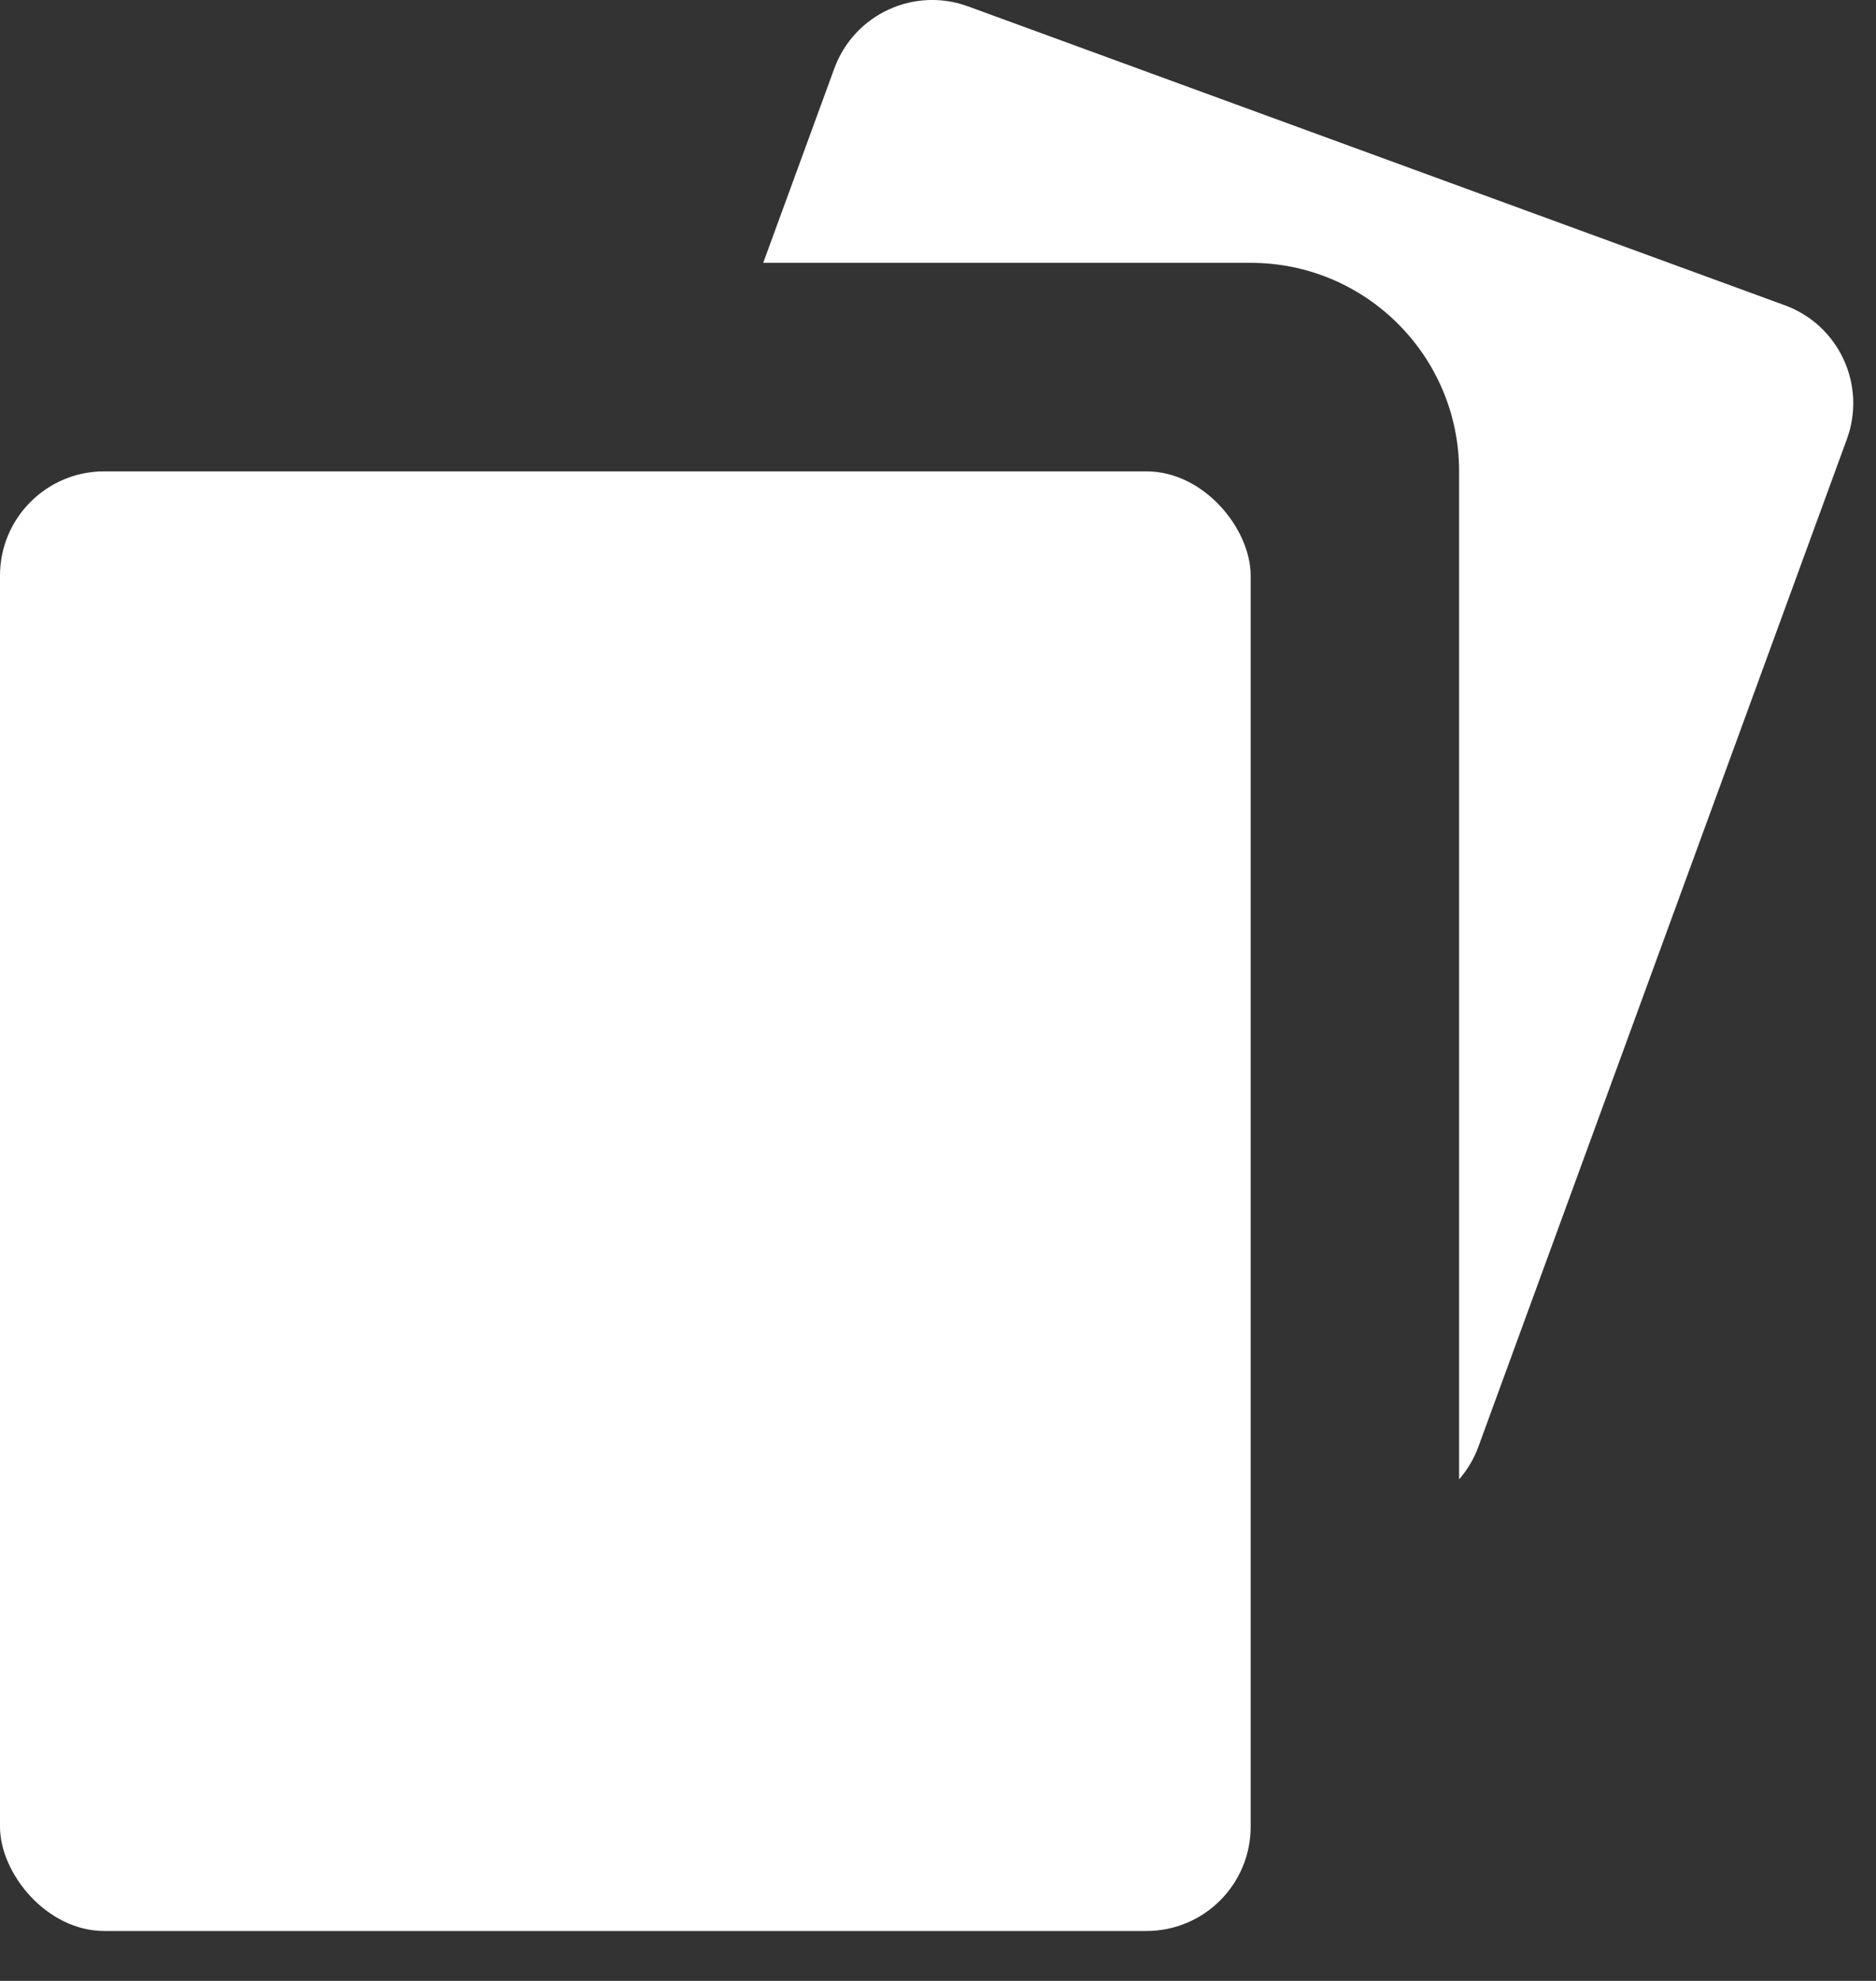
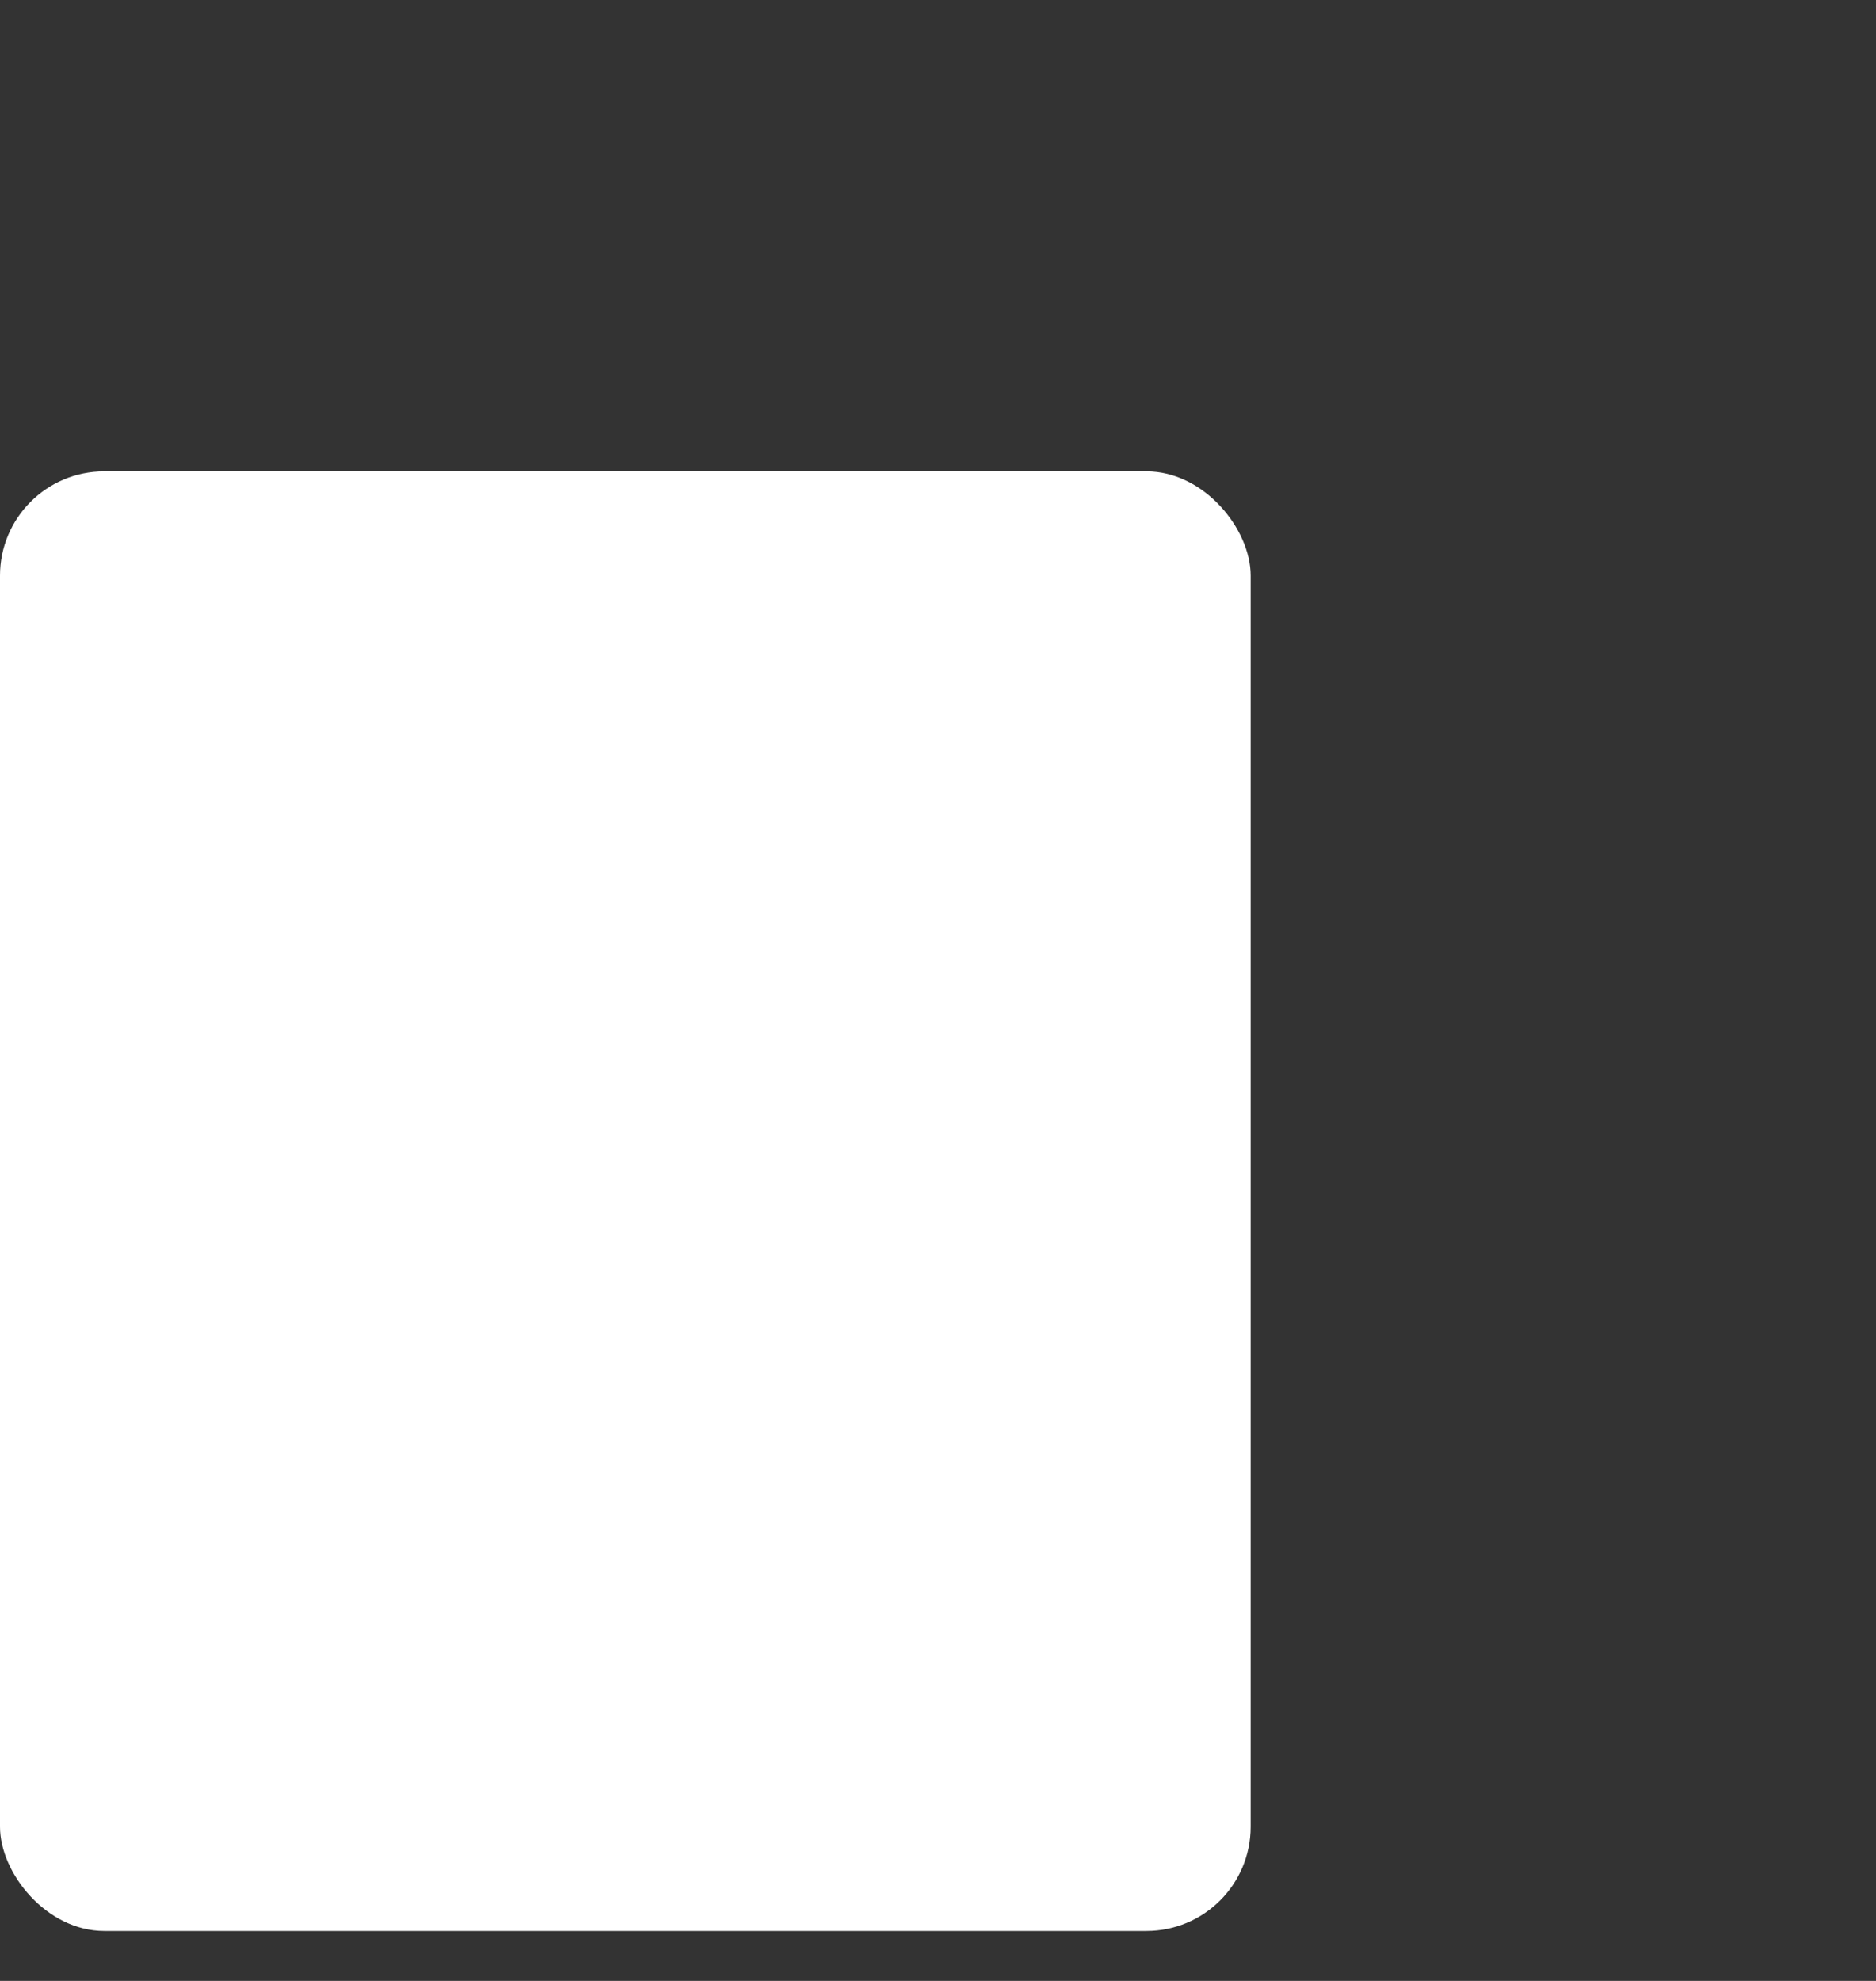
<svg xmlns="http://www.w3.org/2000/svg" width="18" height="19" viewBox="0 0 18 19" fill="none">
  <rect x="0" y="0" width="18" height="19" fill="#333333" stroke="none" />
-   <path fill-rule="evenodd" clip-rule="evenodd" d="M9.288 0.061C8.769 -0.129 8.195 0.138 8.005 0.657L7.323 2.521H12C13.105 2.521 14 3.416 14 4.521V14.189C14.078 14.1 14.142 13.994 14.185 13.876L17.721 4.211C17.91 3.692 17.644 3.118 17.125 2.928L9.288 0.061Z" fill="white" />
  <rect y="4.521" width="12" height="14" rx="1" fill="white" />
</svg>